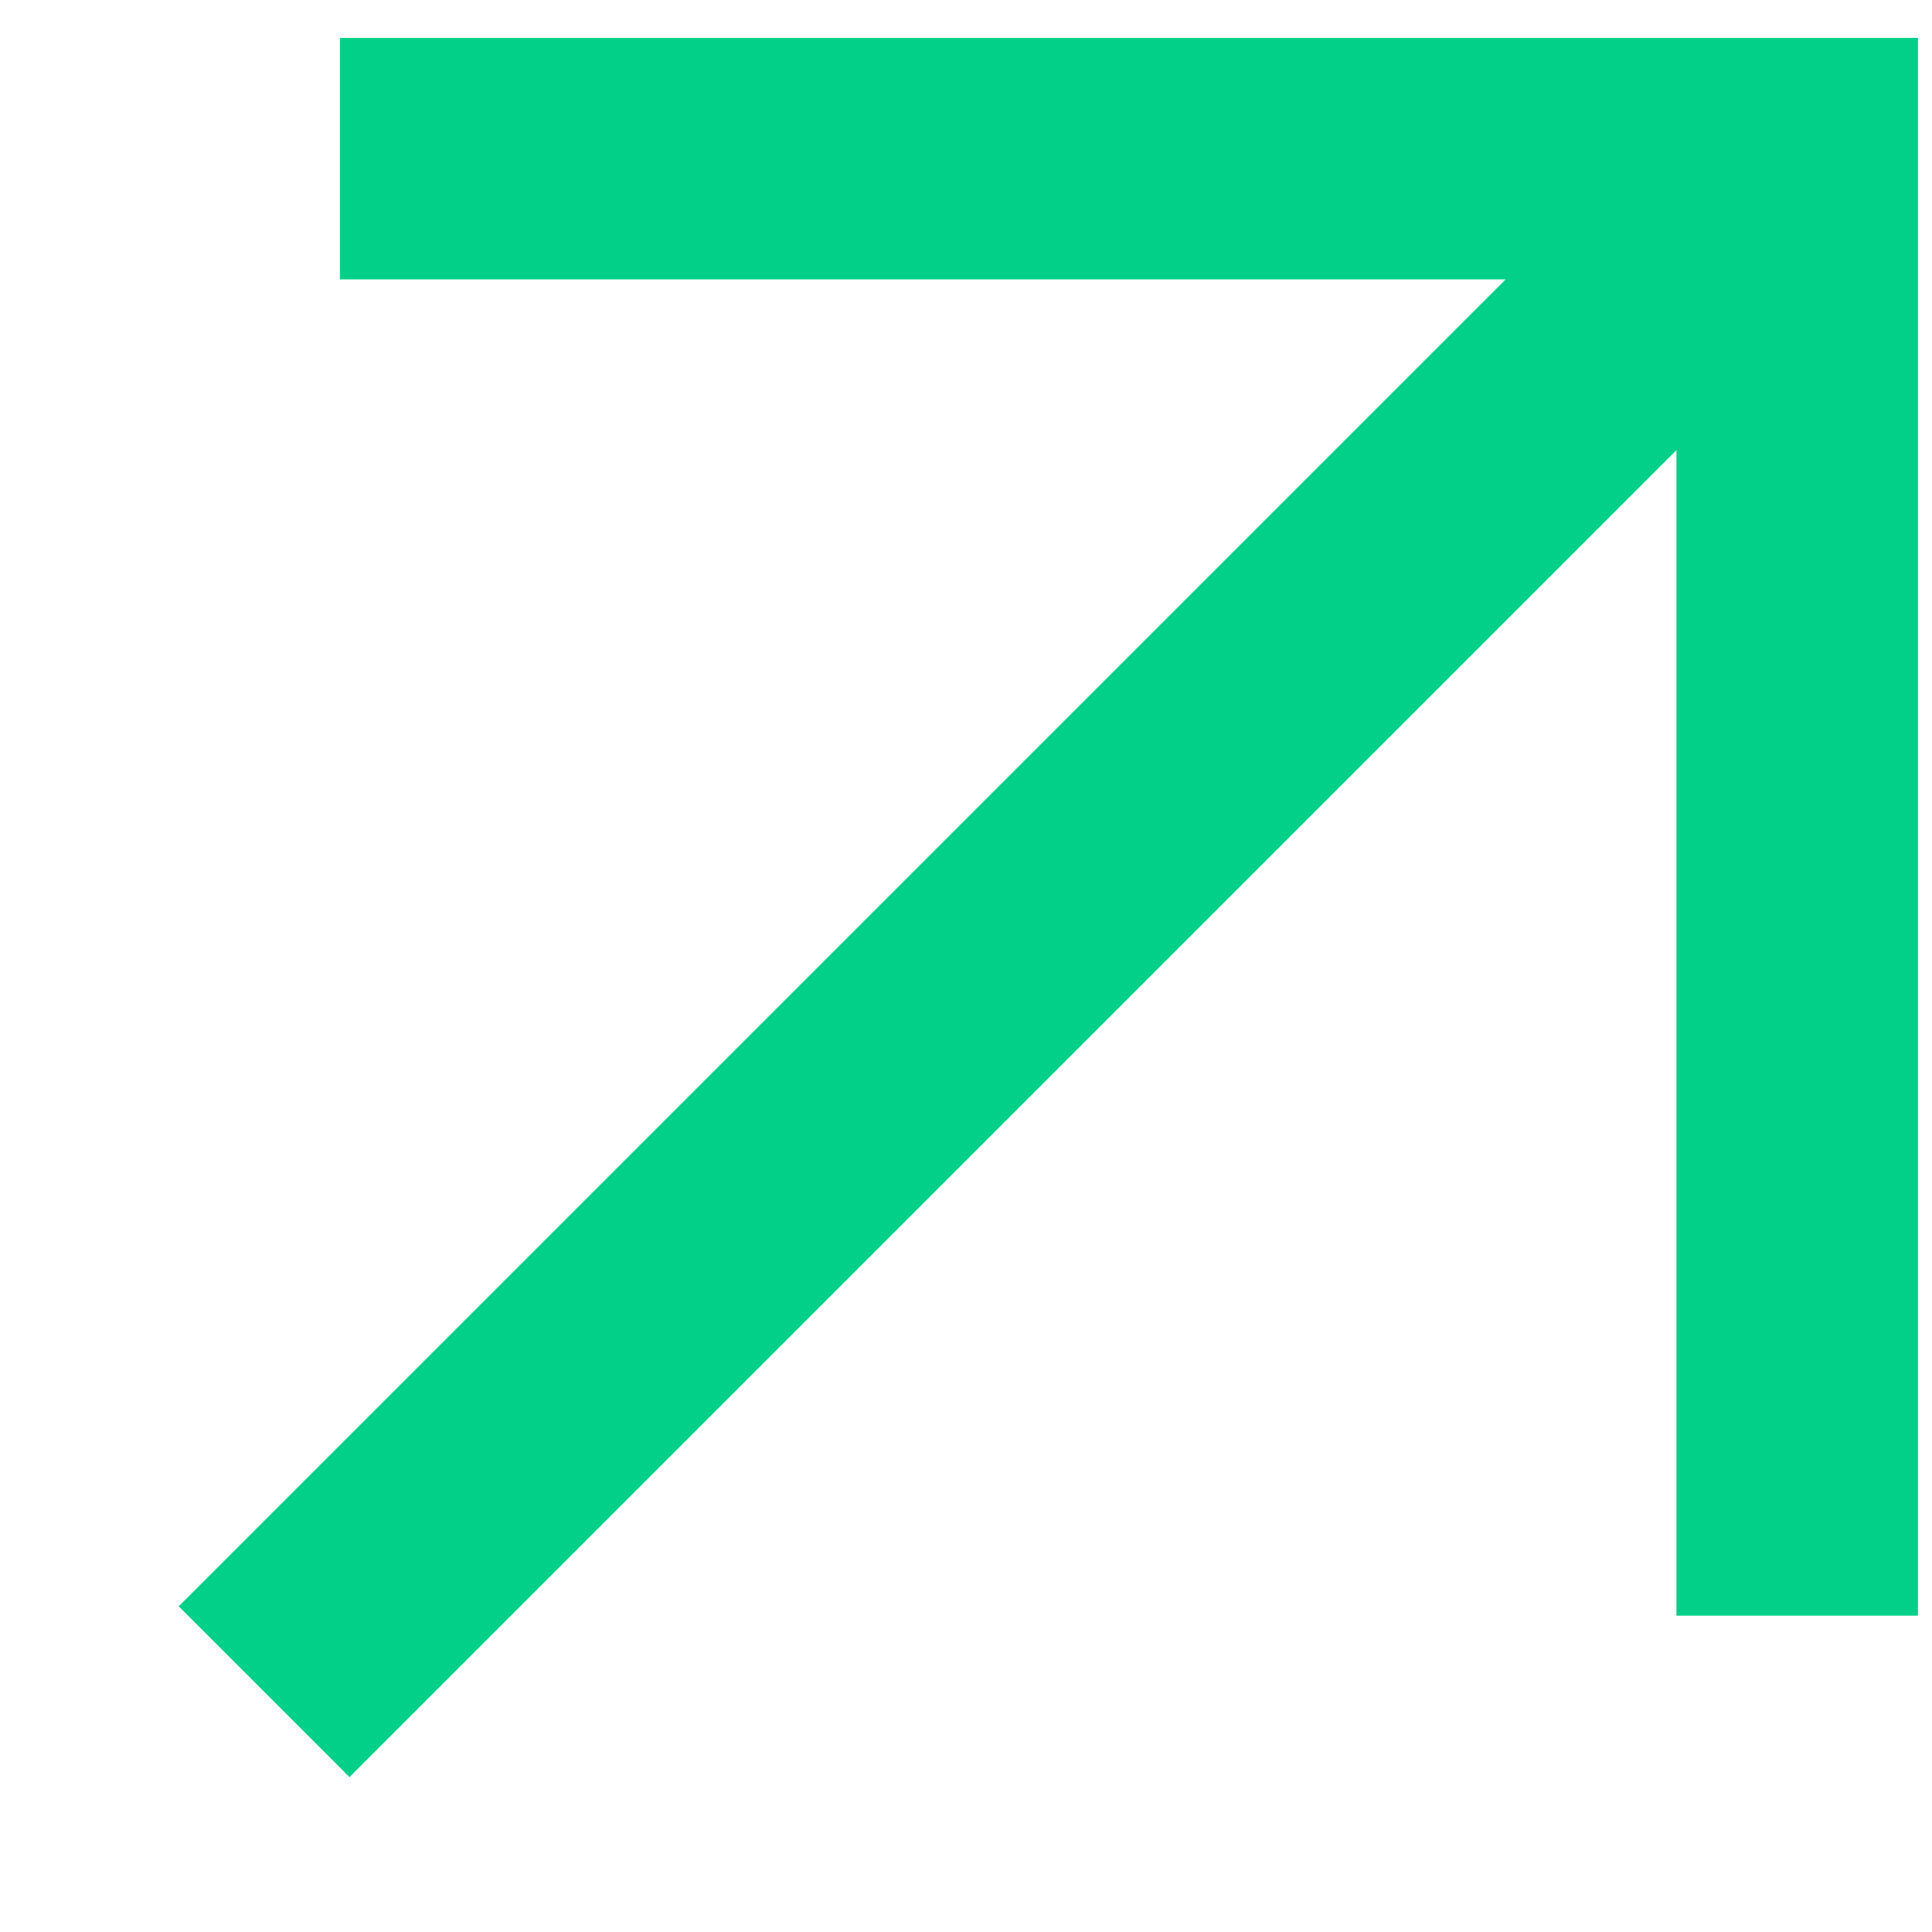
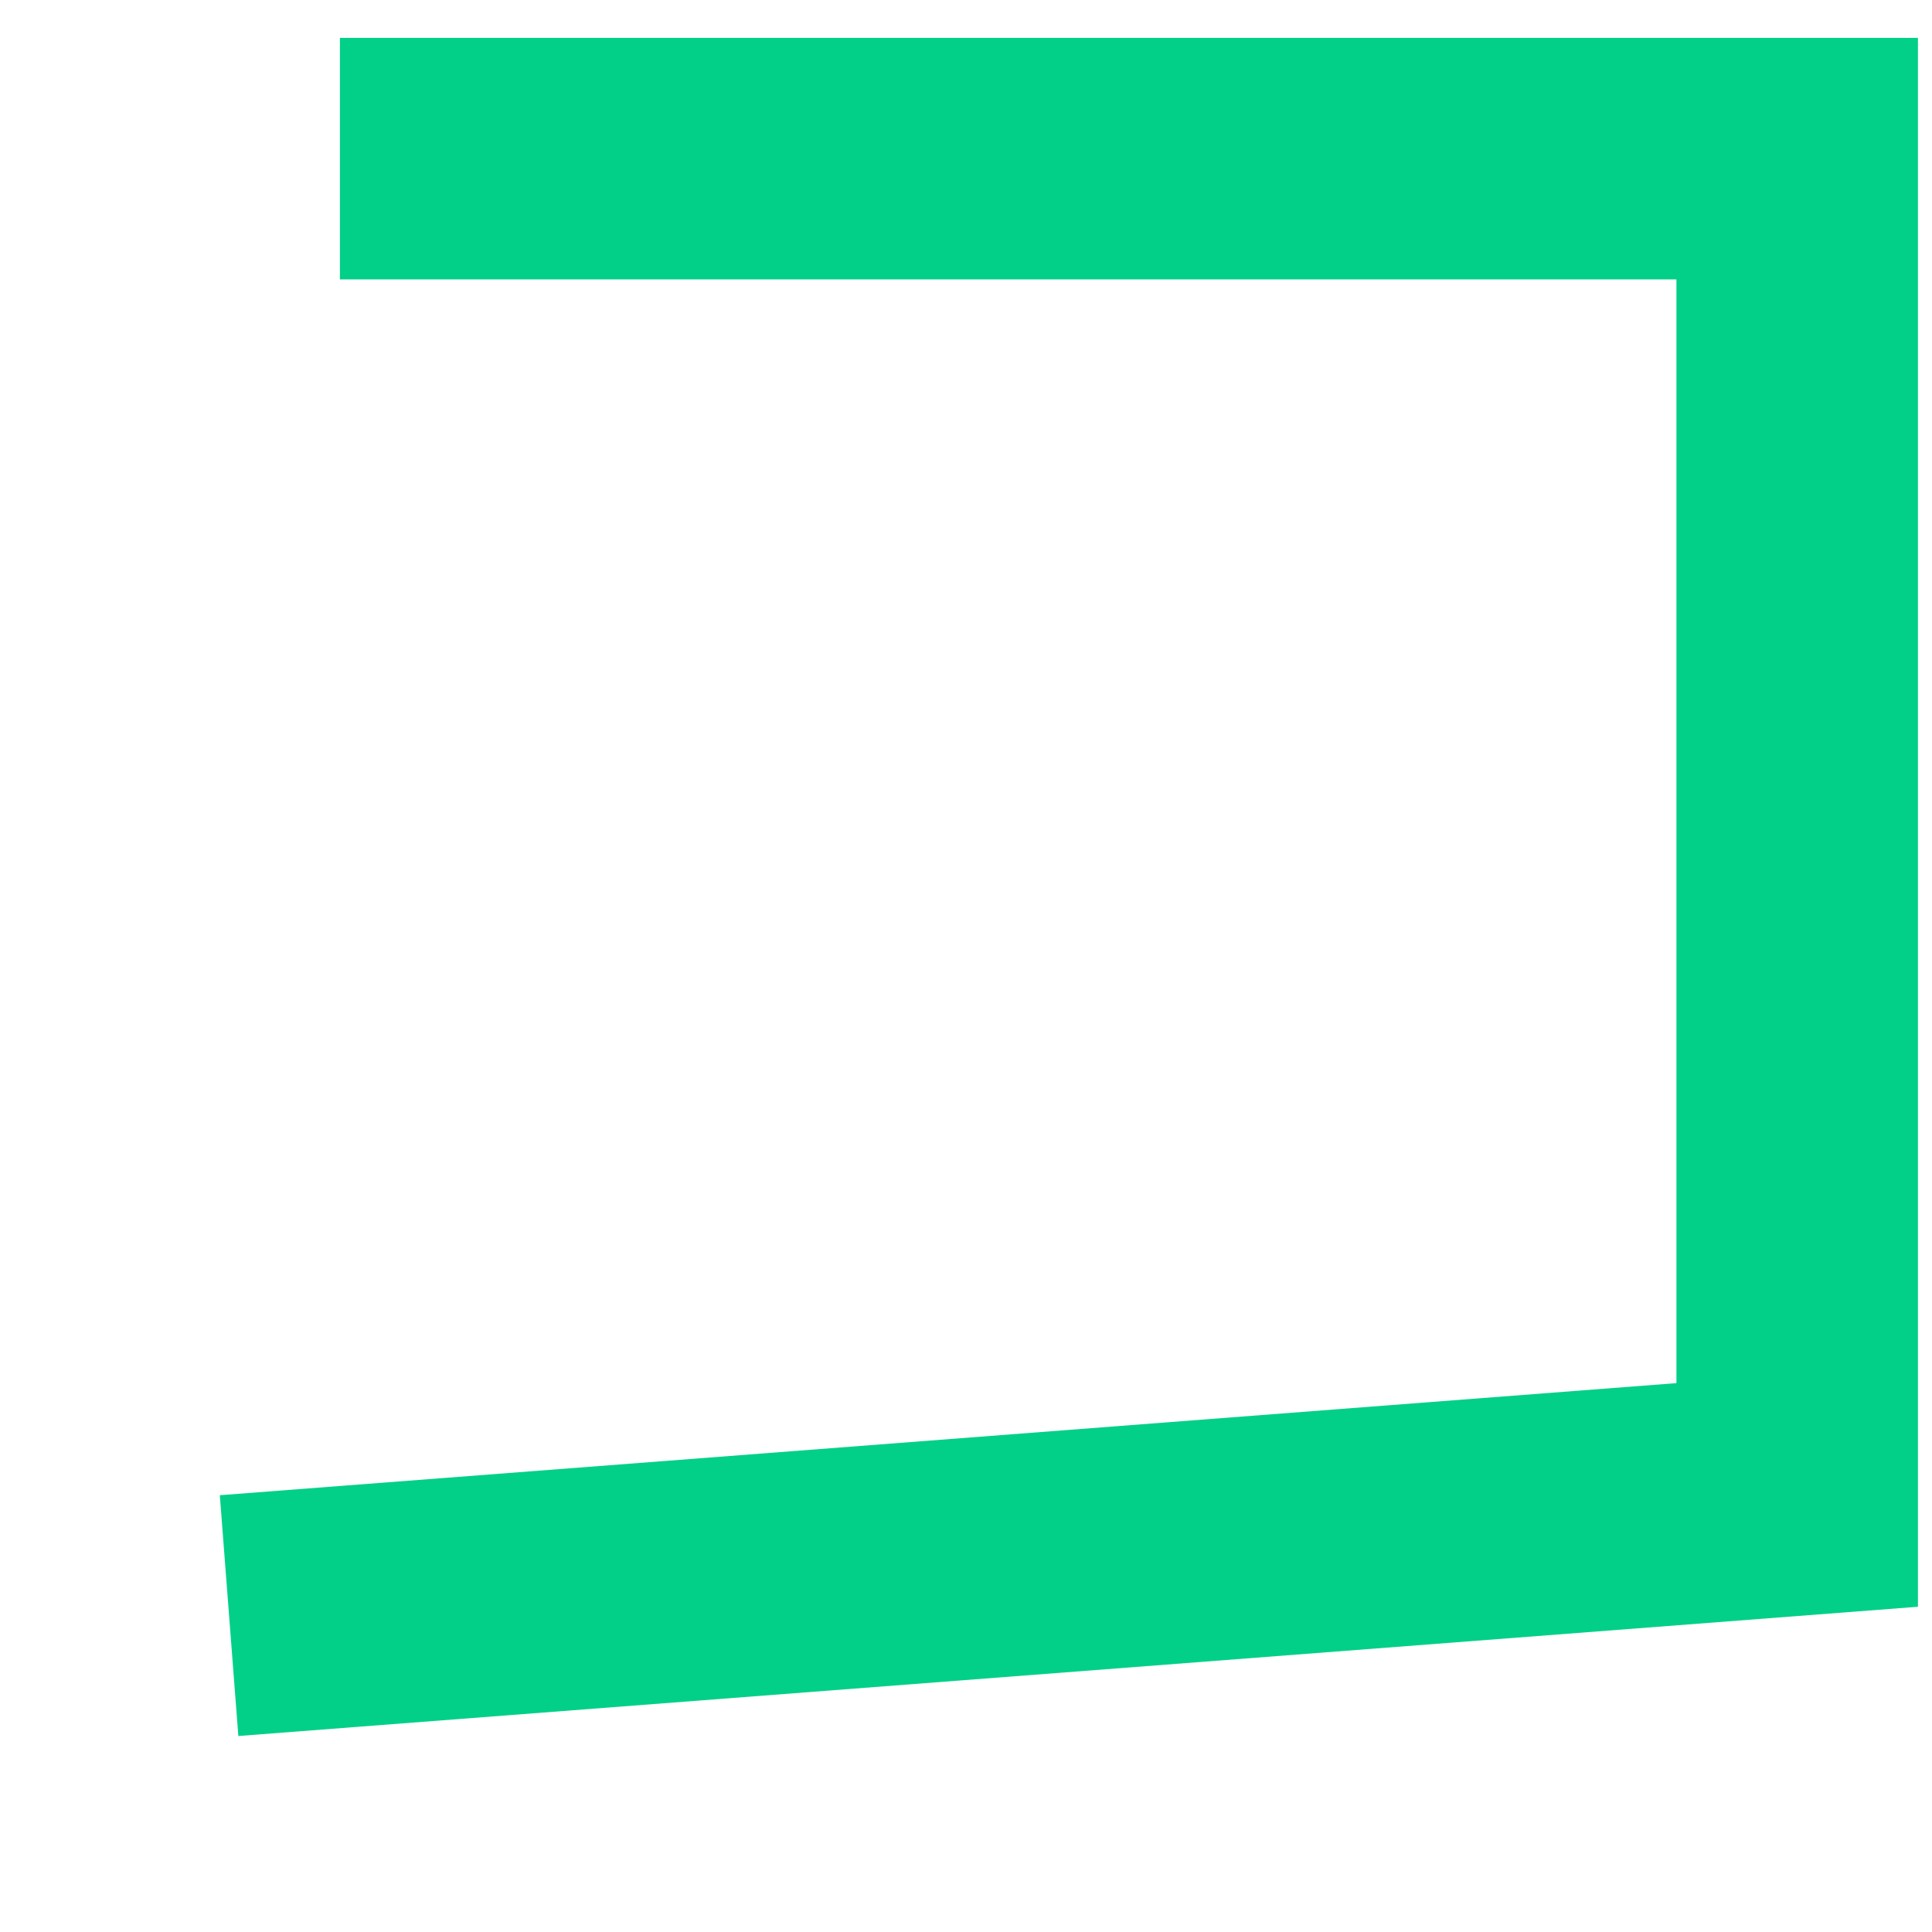
<svg xmlns="http://www.w3.org/2000/svg" width="9" height="9" viewBox="0 0 9 9" fill="none">
-   <path d="M2.146 0.739L8.372 0.739L8.372 6.964M7.94 1.171L1.628 7.483" stroke="#02D088" stroke-width="1.125" stroke-miterlimit="10" stroke-linecap="square" />
+   <path d="M2.146 0.739L8.372 0.739L8.372 6.964L1.628 7.483" stroke="#02D088" stroke-width="1.125" stroke-miterlimit="10" stroke-linecap="square" />
</svg>